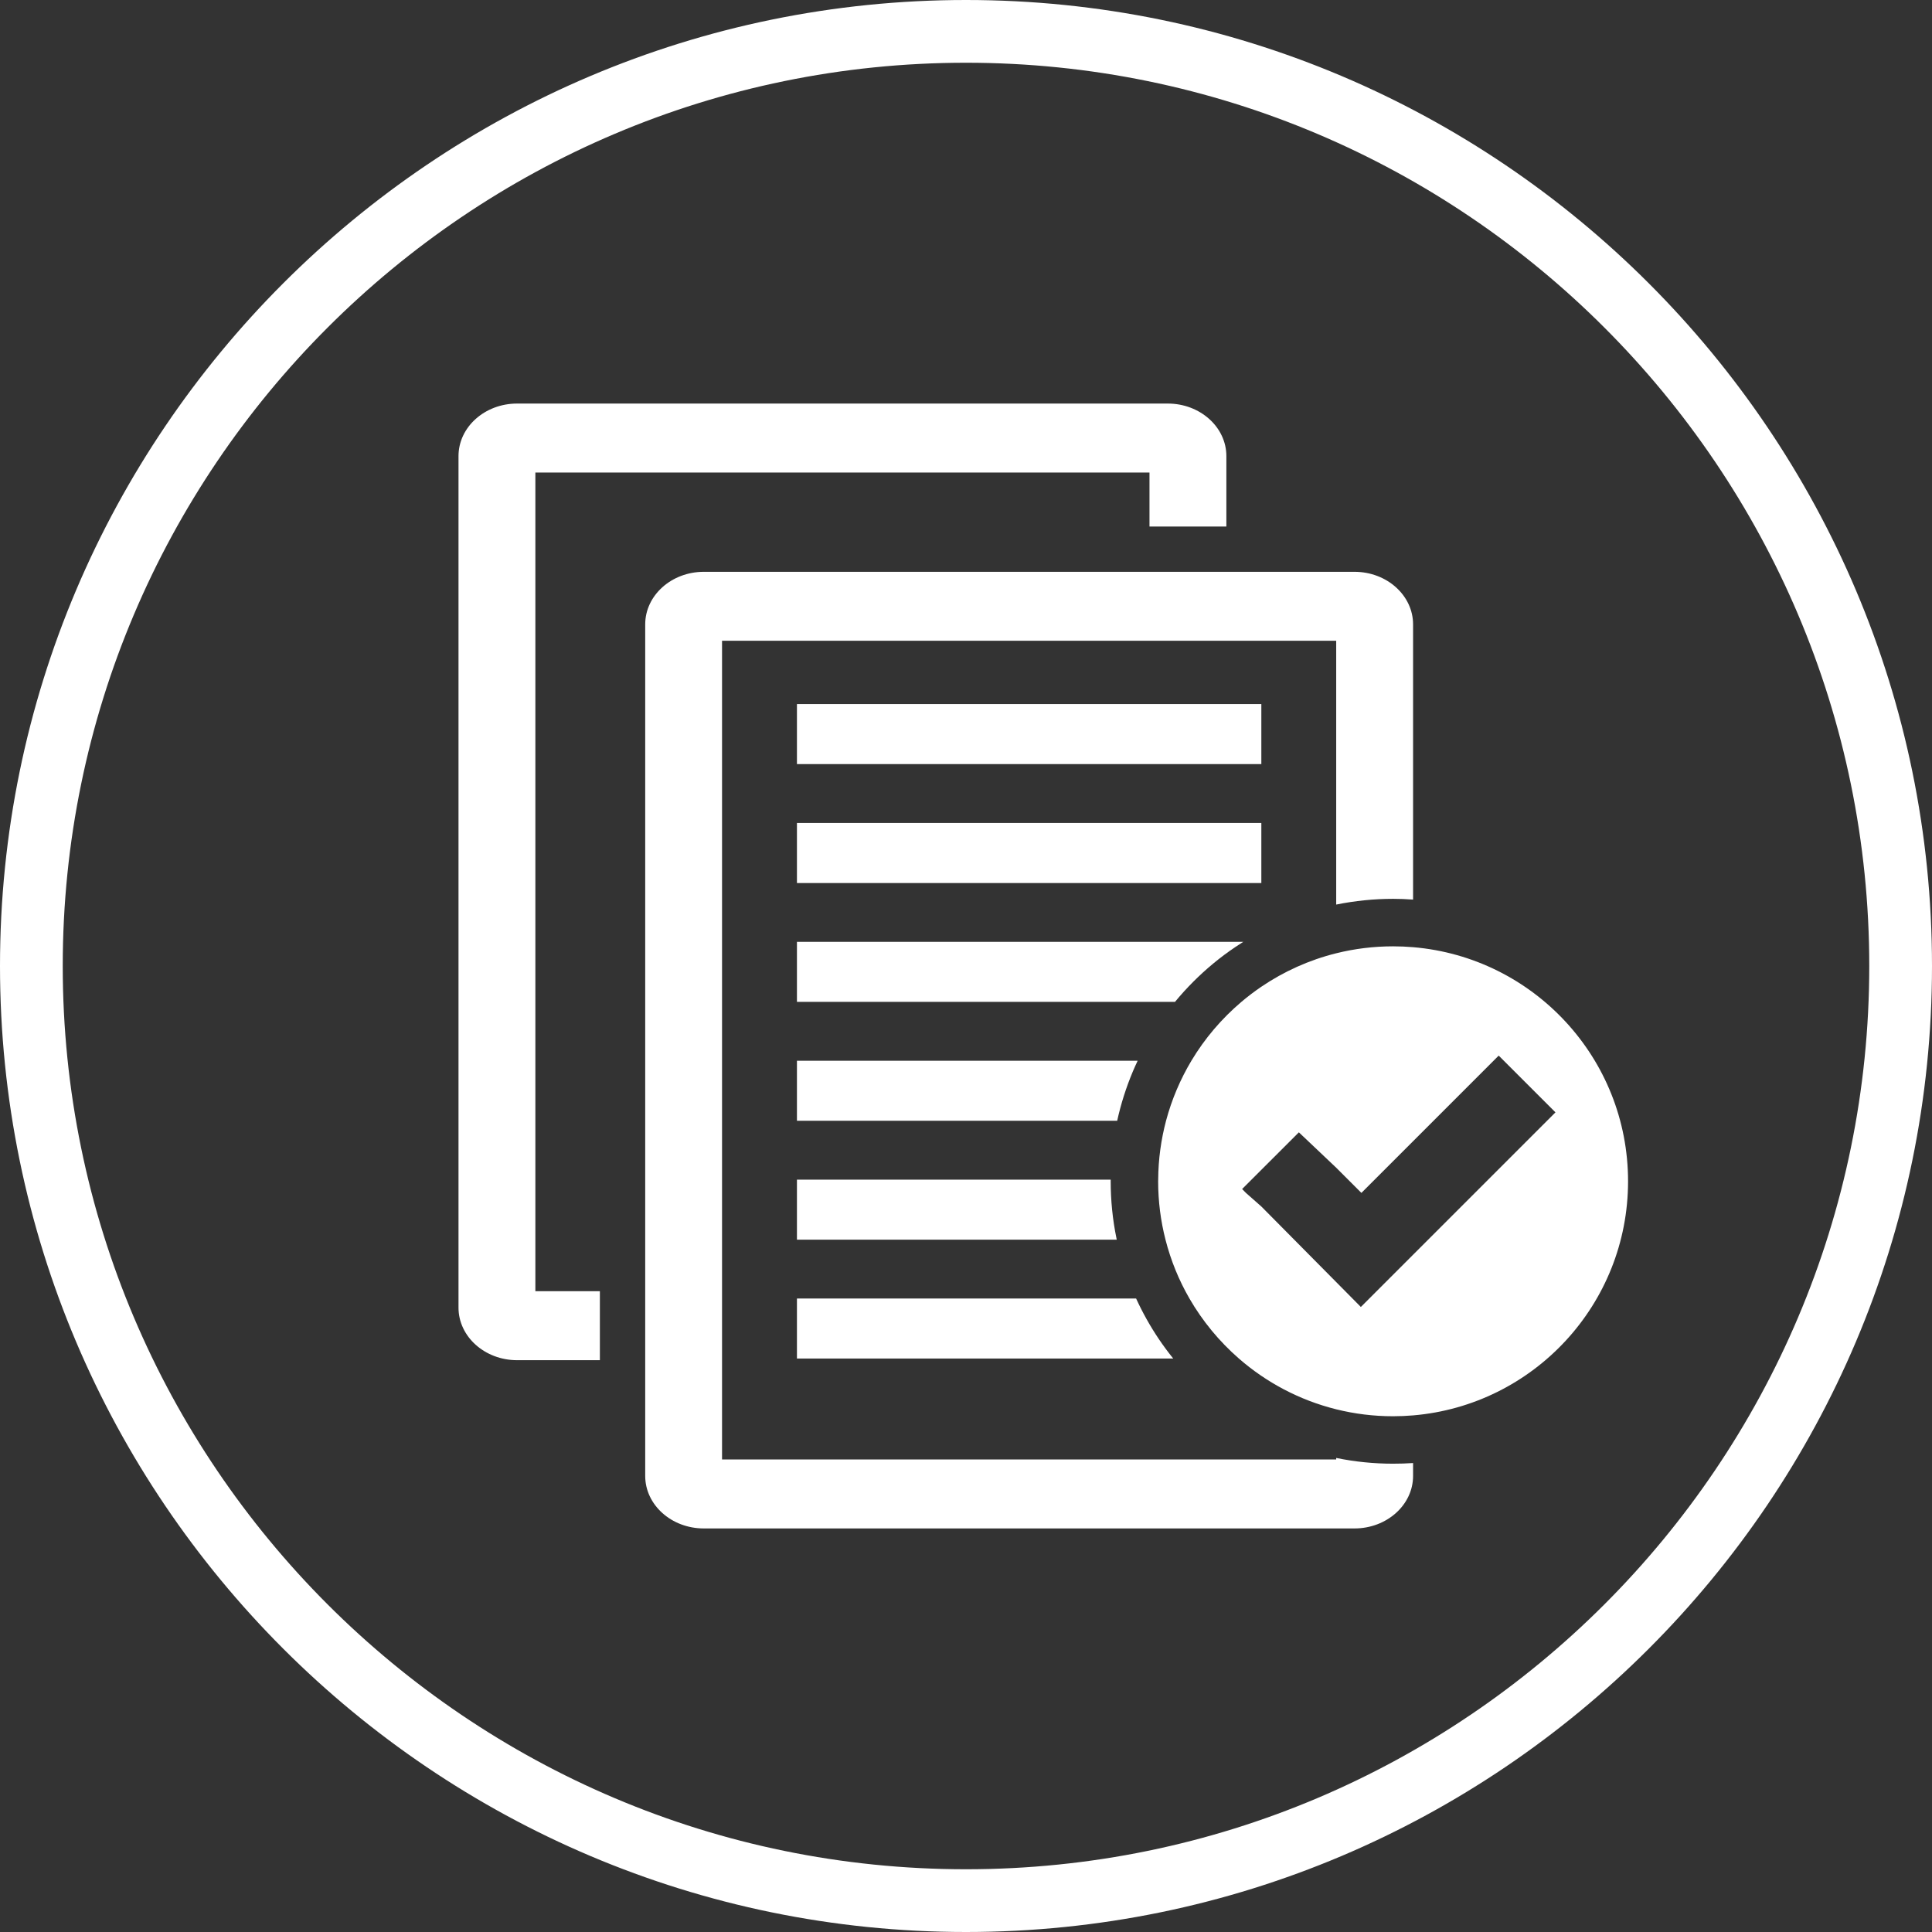
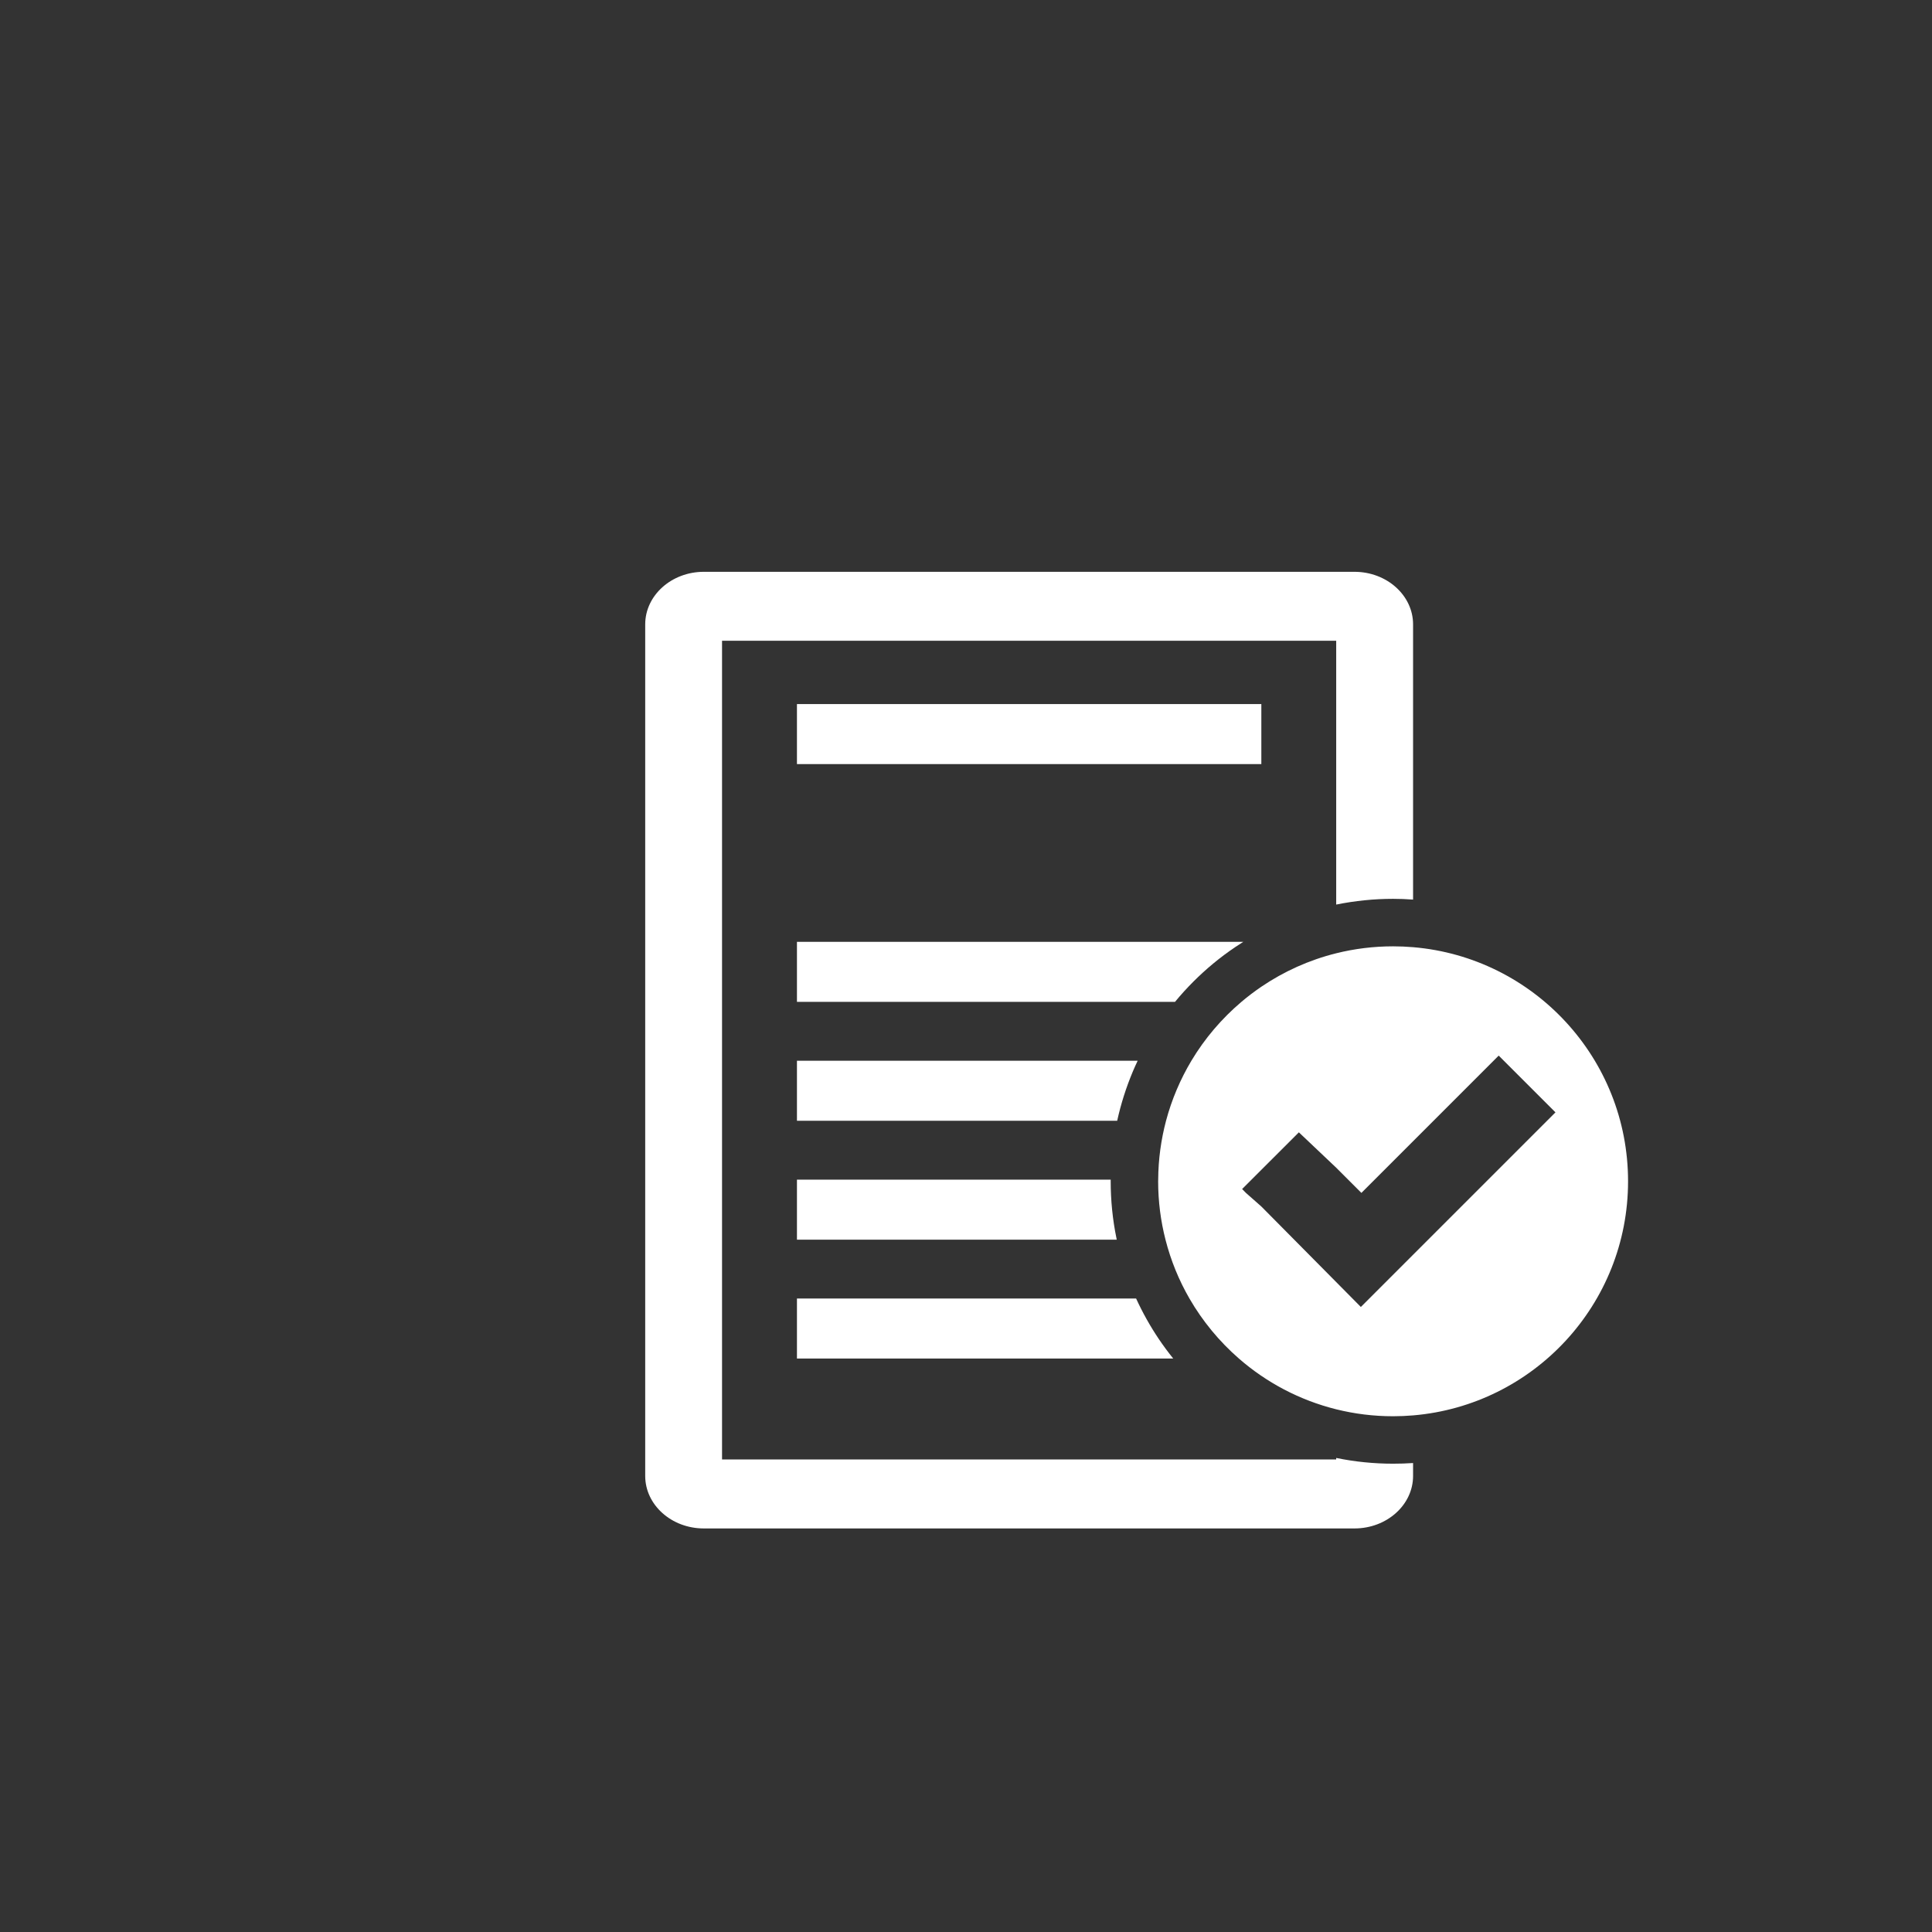
<svg xmlns="http://www.w3.org/2000/svg" fill="#000000" height="150" preserveAspectRatio="xMidYMid meet" version="1" viewBox="25.0 25.0 150.0 150.0" width="150" zoomAndPan="magnify">
  <rect x="25.0" y="25.0" width="150.0" height="150.0" fill="#333333" stroke="none" />
  <g fill="#ffffff" id="change1_1">
-     <path d="M 100 170.129 C 61.332 170.129 29.871 138.668 29.871 100 C 29.871 61.328 61.332 29.871 100 29.871 C 138.668 29.871 170.129 61.328 170.129 100 C 170.129 138.668 138.668 170.129 100 170.129 Z M 100 25 C 58.645 25 25 58.645 25 100 C 25 141.355 58.645 175 100 175 C 141.355 175 175 141.355 175 100 C 175 58.645 141.355 25 100 25" />
-     <path d="M 66.566 61.688 L 114.246 61.688 L 114.246 65.879 L 120.215 65.879 L 120.215 60.414 C 120.215 58.16 118.176 56.332 115.664 56.332 L 65.148 56.332 C 62.637 56.332 60.598 58.16 60.598 60.414 L 60.598 126.523 C 60.598 128.773 62.637 130.605 65.148 130.605 L 71.574 130.605 L 71.574 125.25 L 66.566 125.25 L 66.566 61.688" />
    <path d="M 128.746 138.195 C 128.746 138.195 128.742 138.195 128.742 138.195 L 128.742 138.312 L 81.059 138.312 L 81.059 74.746 L 128.742 74.746 L 128.742 95.234 C 128.742 95.234 128.746 95.234 128.746 95.23 C 130.191 94.938 131.676 94.785 133.16 94.785 C 133.68 94.785 134.195 94.805 134.711 94.844 L 134.711 73.477 C 134.711 71.227 132.672 69.395 130.16 69.395 L 79.645 69.395 C 77.133 69.395 75.094 71.227 75.094 73.477 L 75.094 139.59 C 75.094 141.84 77.133 143.668 79.645 143.668 L 130.16 143.668 C 132.672 143.668 134.711 141.84 134.711 139.59 L 134.711 138.59 C 134.195 138.625 133.68 138.641 133.16 138.641 C 131.676 138.641 130.191 138.492 128.746 138.195" />
    <path d="M 86.875 130.477 L 116.09 130.477 C 115.699 129.992 115.328 129.492 114.98 128.977 C 114.305 127.977 113.711 126.914 113.207 125.816 L 86.875 125.816 L 86.875 130.477" />
    <path d="M 122.93 79.664 L 86.875 79.664 L 86.875 84.324 L 122.93 84.324 L 122.93 79.664" />
-     <path d="M 122.93 88.895 L 86.875 88.895 L 86.875 93.559 L 122.93 93.559 L 122.93 88.895" />
    <path d="M 117.656 101.211 C 118.648 100.219 119.738 99.316 120.898 98.535 C 121.105 98.395 121.316 98.258 121.527 98.125 L 86.875 98.125 L 86.875 102.785 L 116.227 102.785 C 116.676 102.238 117.156 101.711 117.656 101.211" />
    <path d="M 86.875 112.016 L 111.738 112.016 C 112.027 110.703 112.438 109.414 112.957 108.18 C 113.074 107.902 113.199 107.629 113.328 107.355 L 86.875 107.355 L 86.875 112.016" />
    <path d="M 86.875 116.586 L 86.875 121.246 L 111.703 121.246 C 111.695 121.207 111.688 121.168 111.68 121.129 C 111.383 119.688 111.234 118.199 111.234 116.715 C 111.234 116.672 111.234 116.629 111.234 116.586 L 86.875 116.586" />
    <path d="M 134.711 122.418 L 130.656 126.473 L 128.742 124.539 L 122.93 118.672 L 121.742 117.625 L 121.438 117.316 L 125.844 112.914 L 128.742 115.66 L 130.699 117.617 L 141.359 106.957 L 145.766 111.363 Z M 134.711 98.539 C 134.199 98.496 133.684 98.473 133.16 98.473 C 131.637 98.473 130.156 98.66 128.742 99.012 C 126.637 99.535 124.676 100.426 122.93 101.609 C 122.391 101.977 121.875 102.367 121.383 102.785 C 119.852 104.082 118.535 105.625 117.5 107.355 C 116.641 108.793 115.973 110.359 115.531 112.016 C 115.145 113.477 114.93 115.008 114.922 116.586 C 114.922 116.629 114.918 116.672 114.918 116.715 C 114.918 118.277 115.117 119.797 115.488 121.246 C 115.902 122.867 116.531 124.402 117.348 125.816 C 118.363 127.574 119.664 129.148 121.188 130.477 C 123.324 132.34 125.902 133.711 128.742 134.418 C 130.156 134.77 131.637 134.957 133.16 134.957 C 133.684 134.957 134.199 134.934 134.711 134.891 C 144.059 134.105 151.402 126.27 151.402 116.715 C 151.402 107.16 144.059 99.324 134.711 98.539" />
  </g>
</svg>